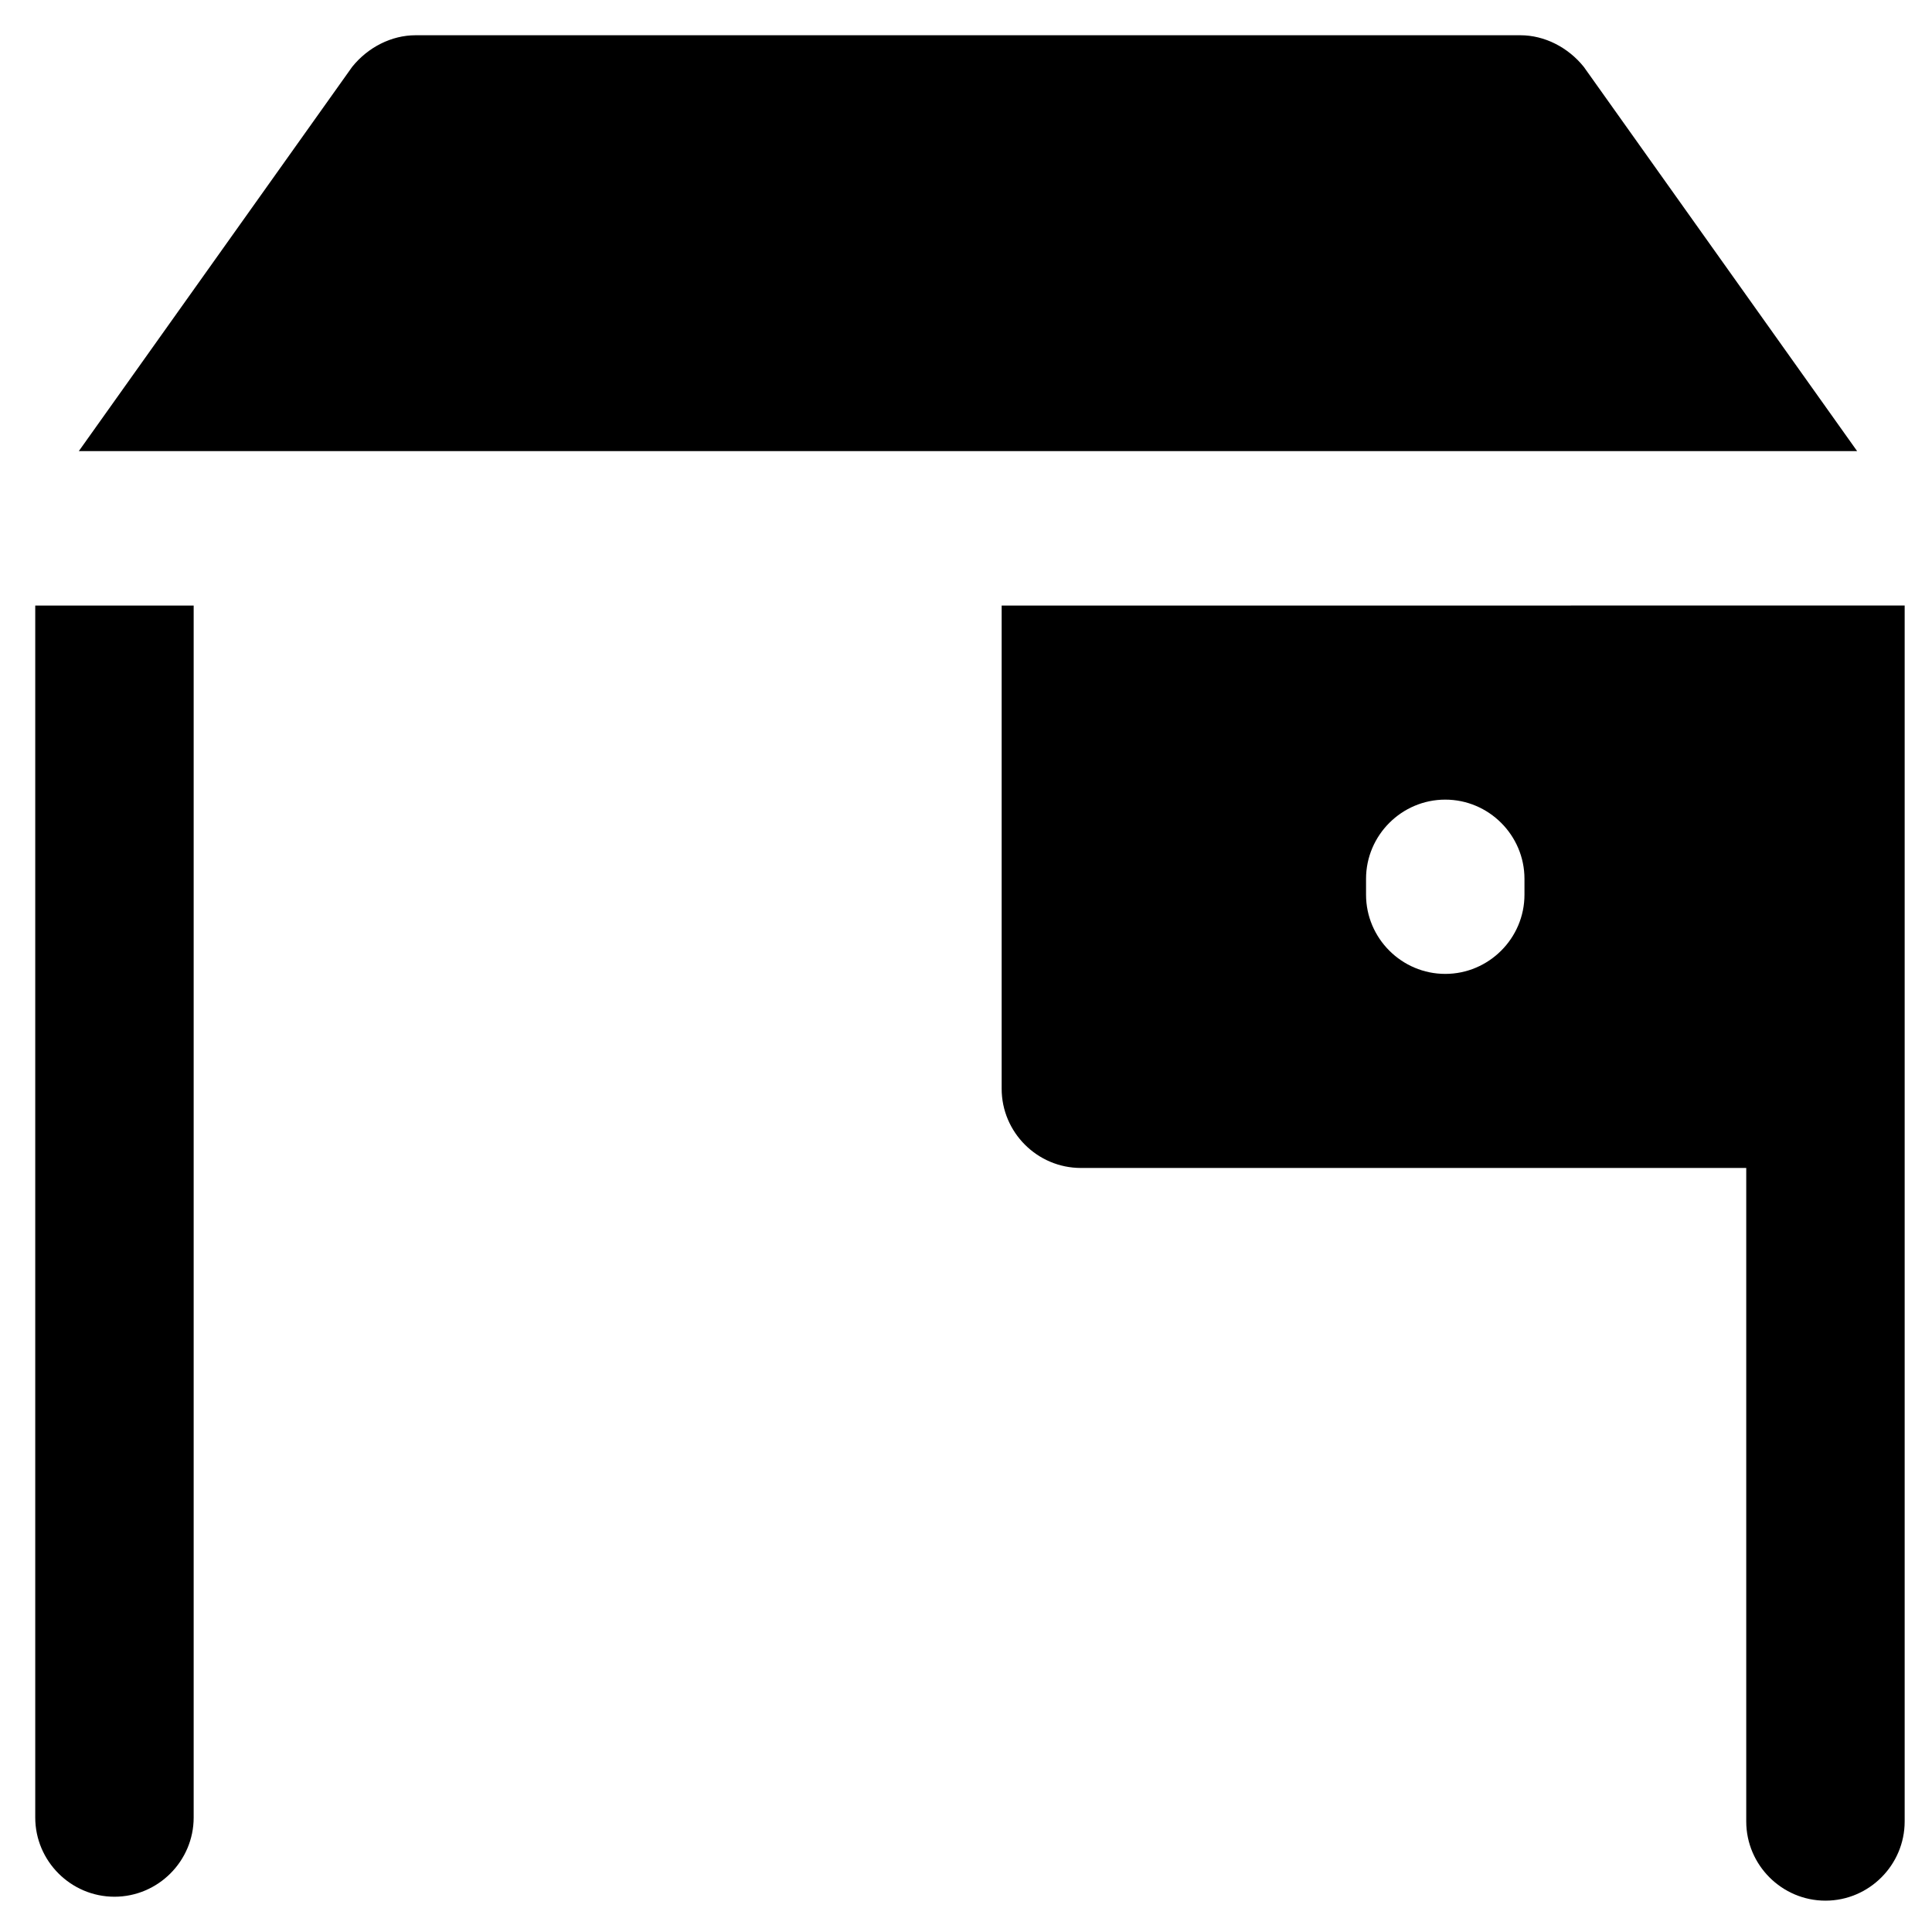
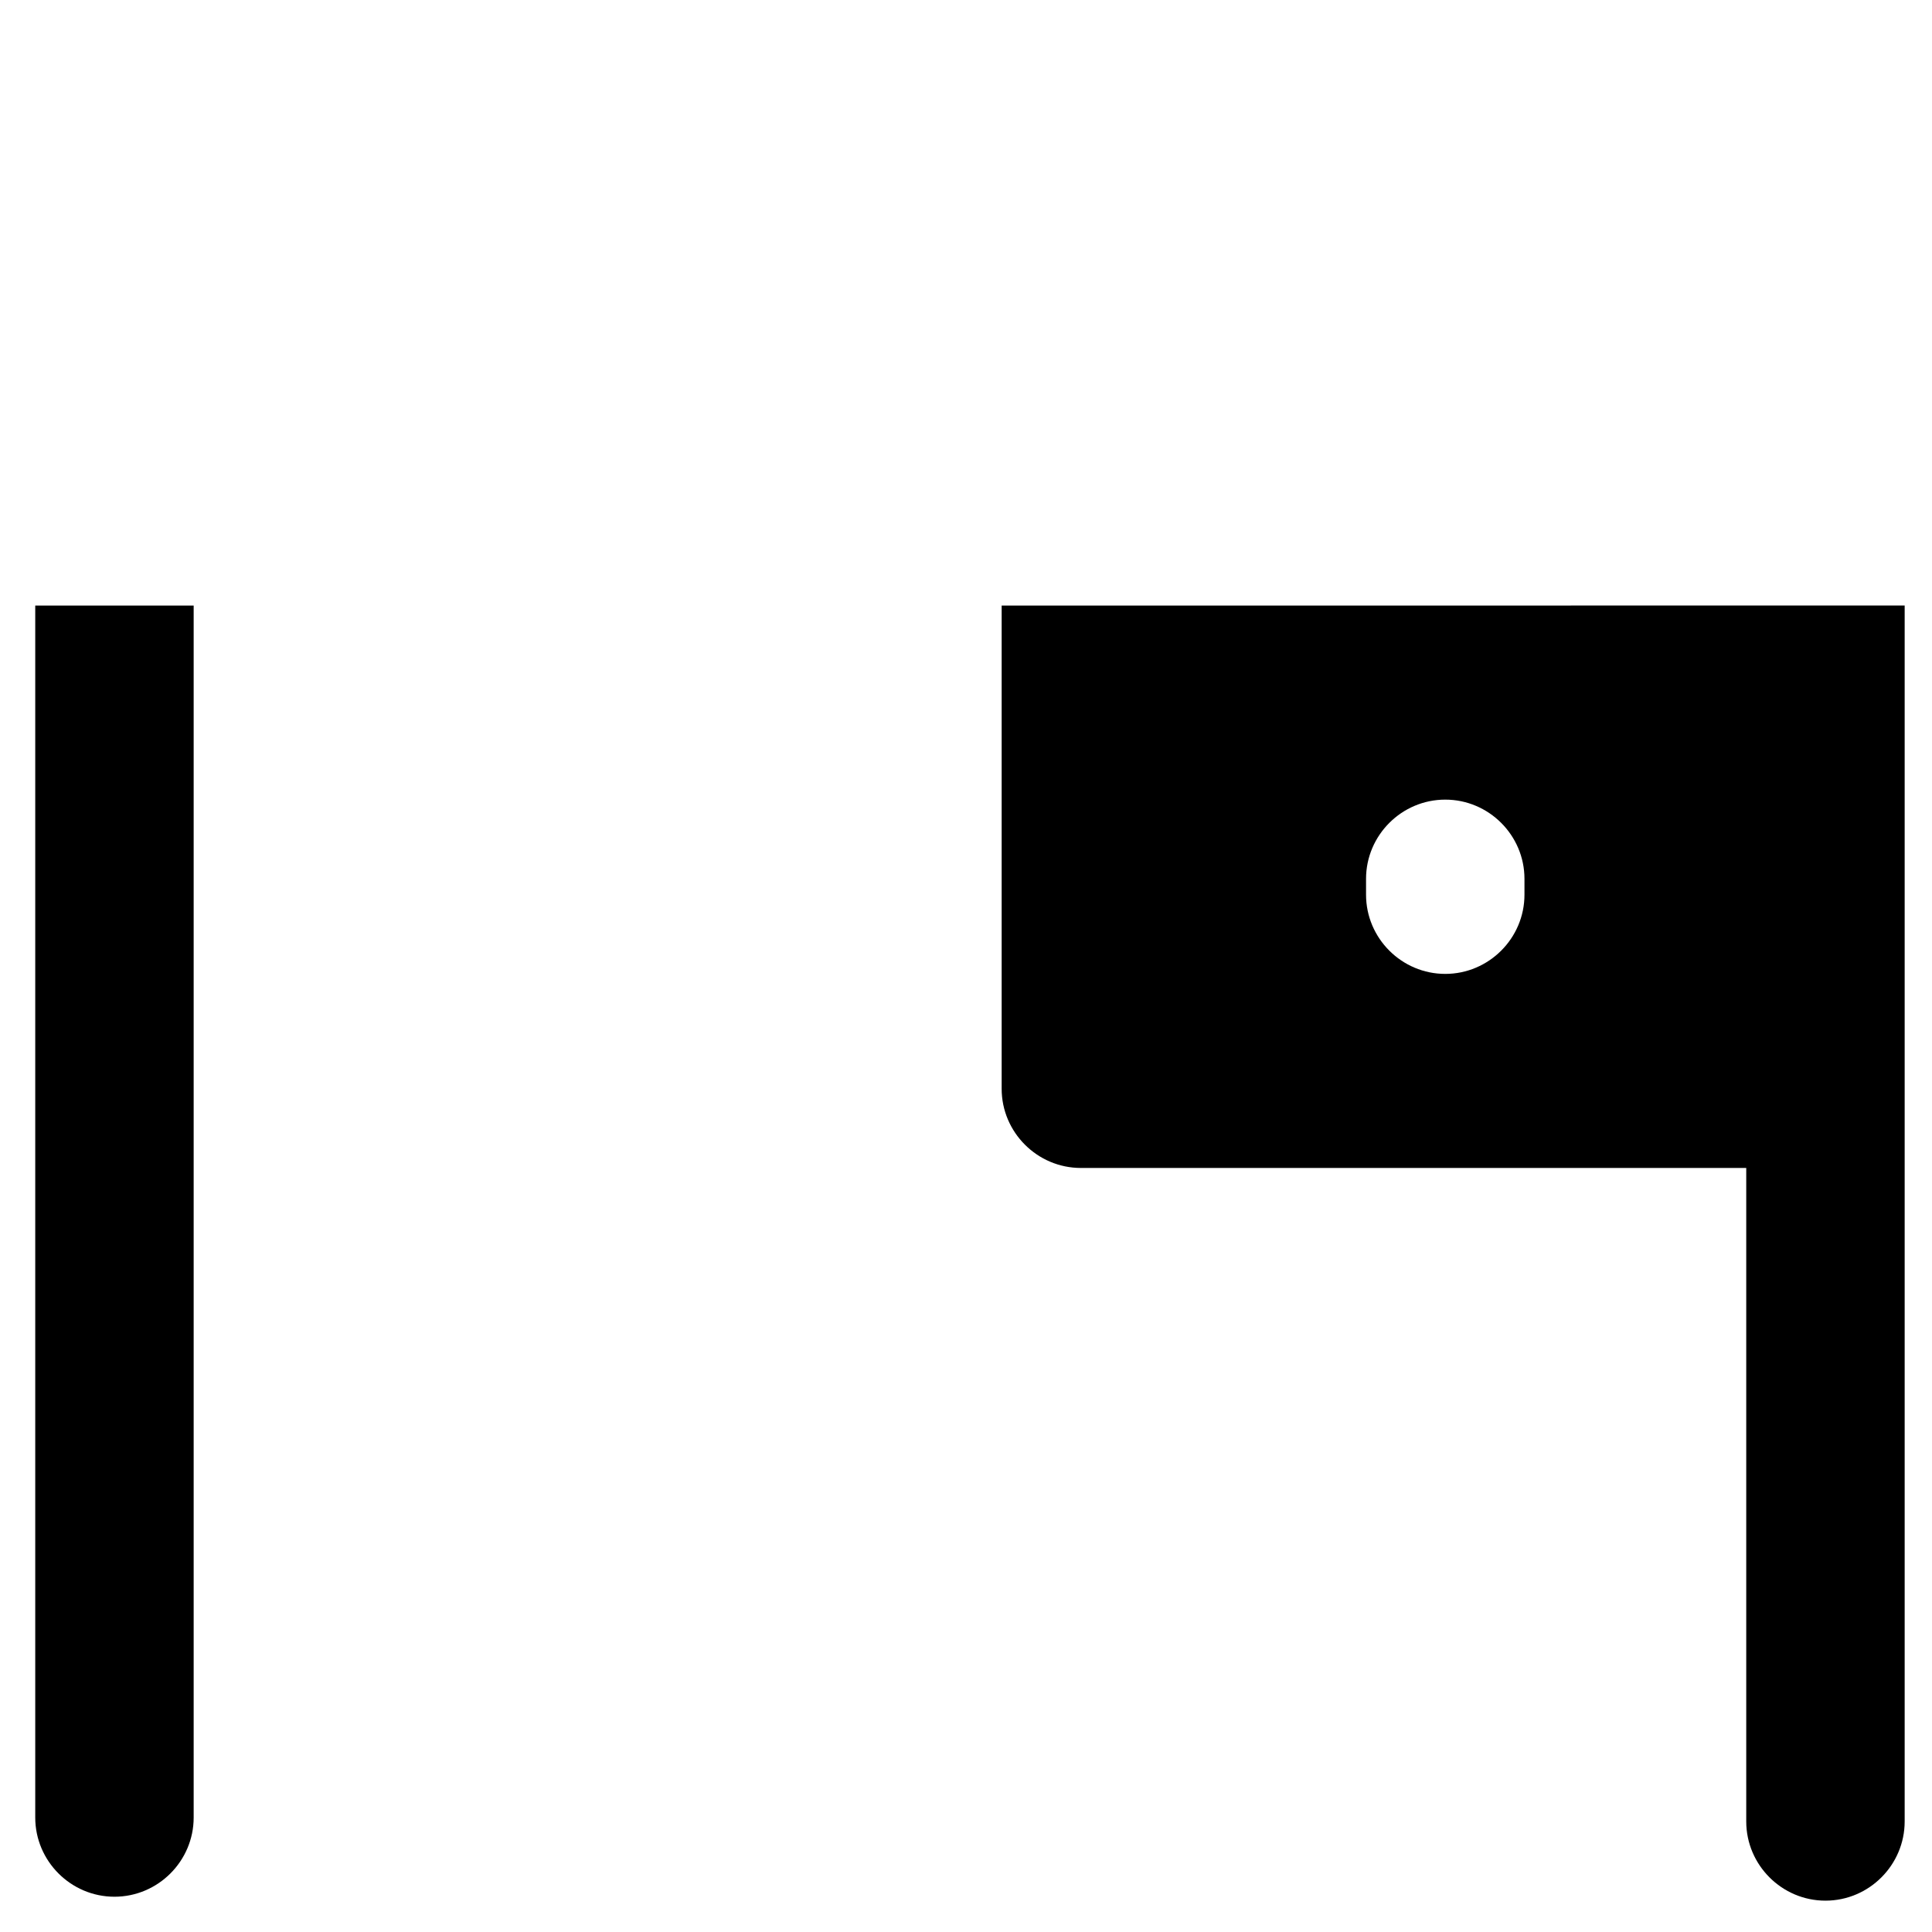
<svg xmlns="http://www.w3.org/2000/svg" fill="#000000" width="800px" height="800px" version="1.1" viewBox="144 144 512 512">
  <g>
-     <path d="m636.16 263.55-72.422-101.81c-4.199-5.246-10.496-8.398-16.793-8.398h-292.84c-6.297 0-12.594 3.148-16.793 8.398l-72.426 101.81z" />
    <path d="m153.34 625.66c0 11.547 9.445 20.992 20.992 20.992s20.992-9.445 20.992-20.992v-321.18h-41.984z" />
    <path d="m409.45 304.48v128.05c0 11.547 9.445 20.992 20.992 20.992h176.33v173.18c0 11.547 9.445 20.992 20.992 20.992s20.992-9.445 20.992-20.992v-322.23zm138.55 76.621c0 11.547-9.445 20.992-20.992 20.992s-20.992-9.445-20.992-20.992v-4.199c0-11.547 9.445-20.992 20.992-20.992s20.992 9.445 20.992 20.992z" />
  </g>
</svg>